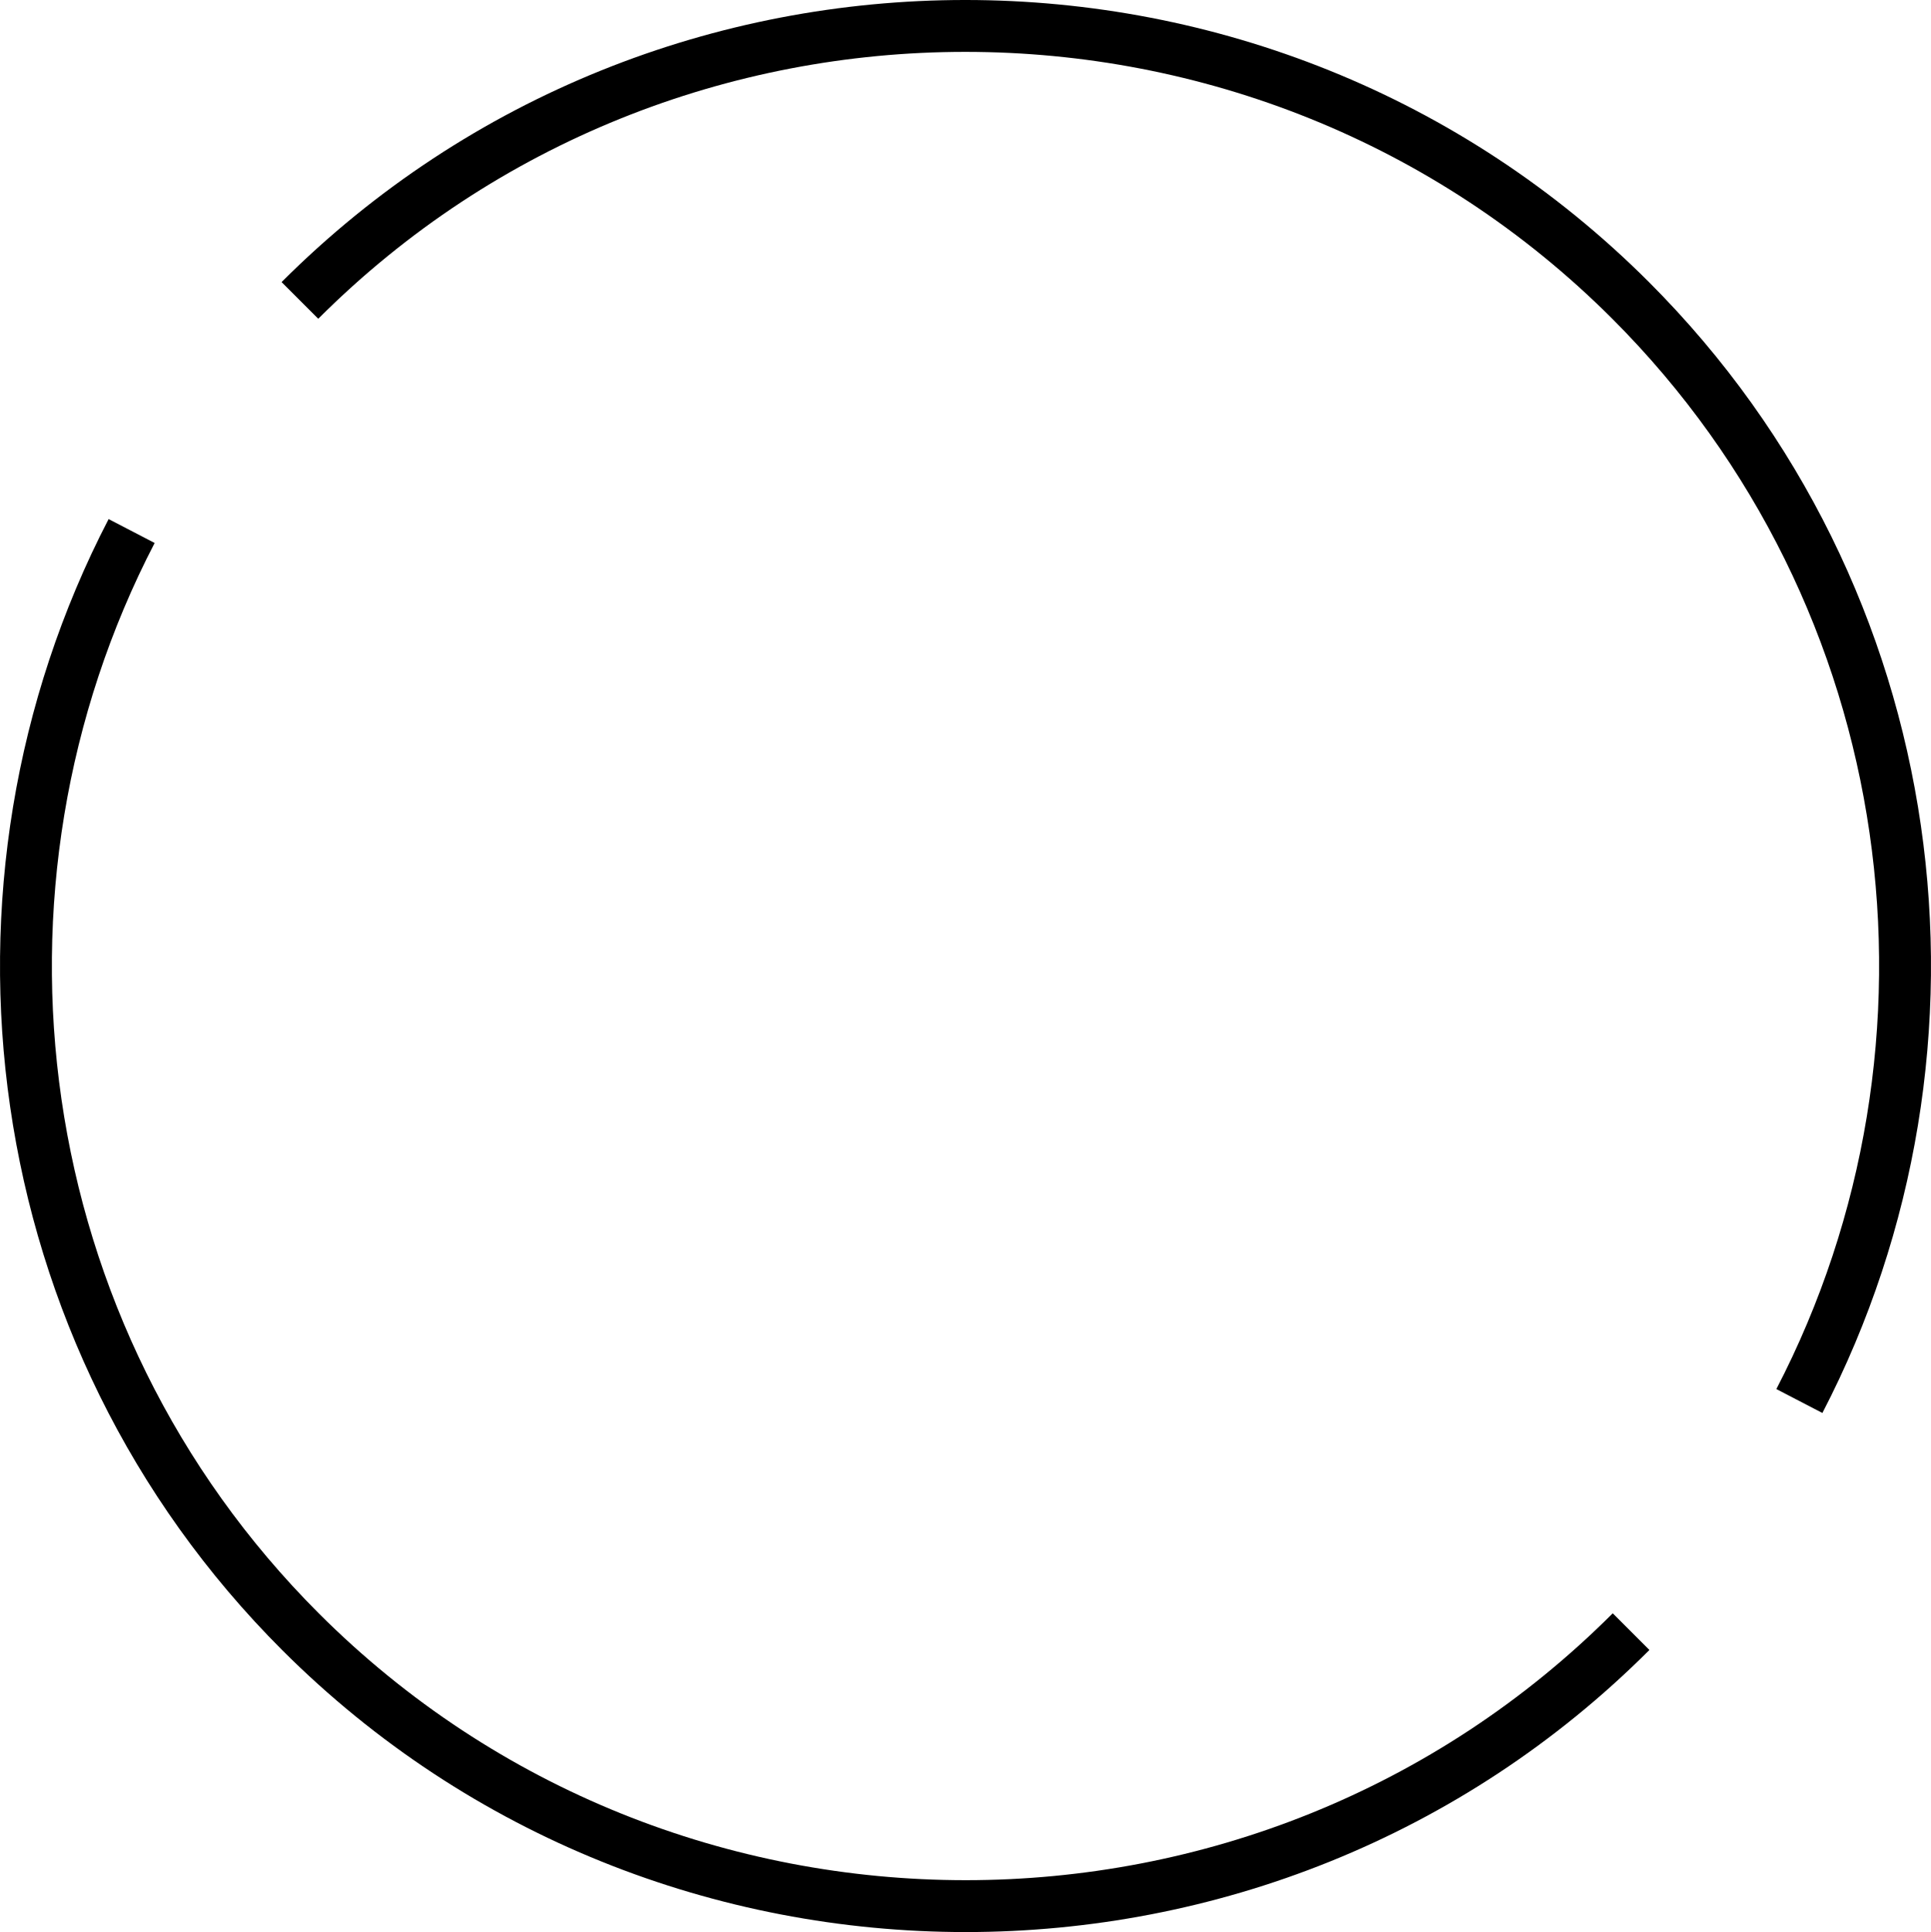
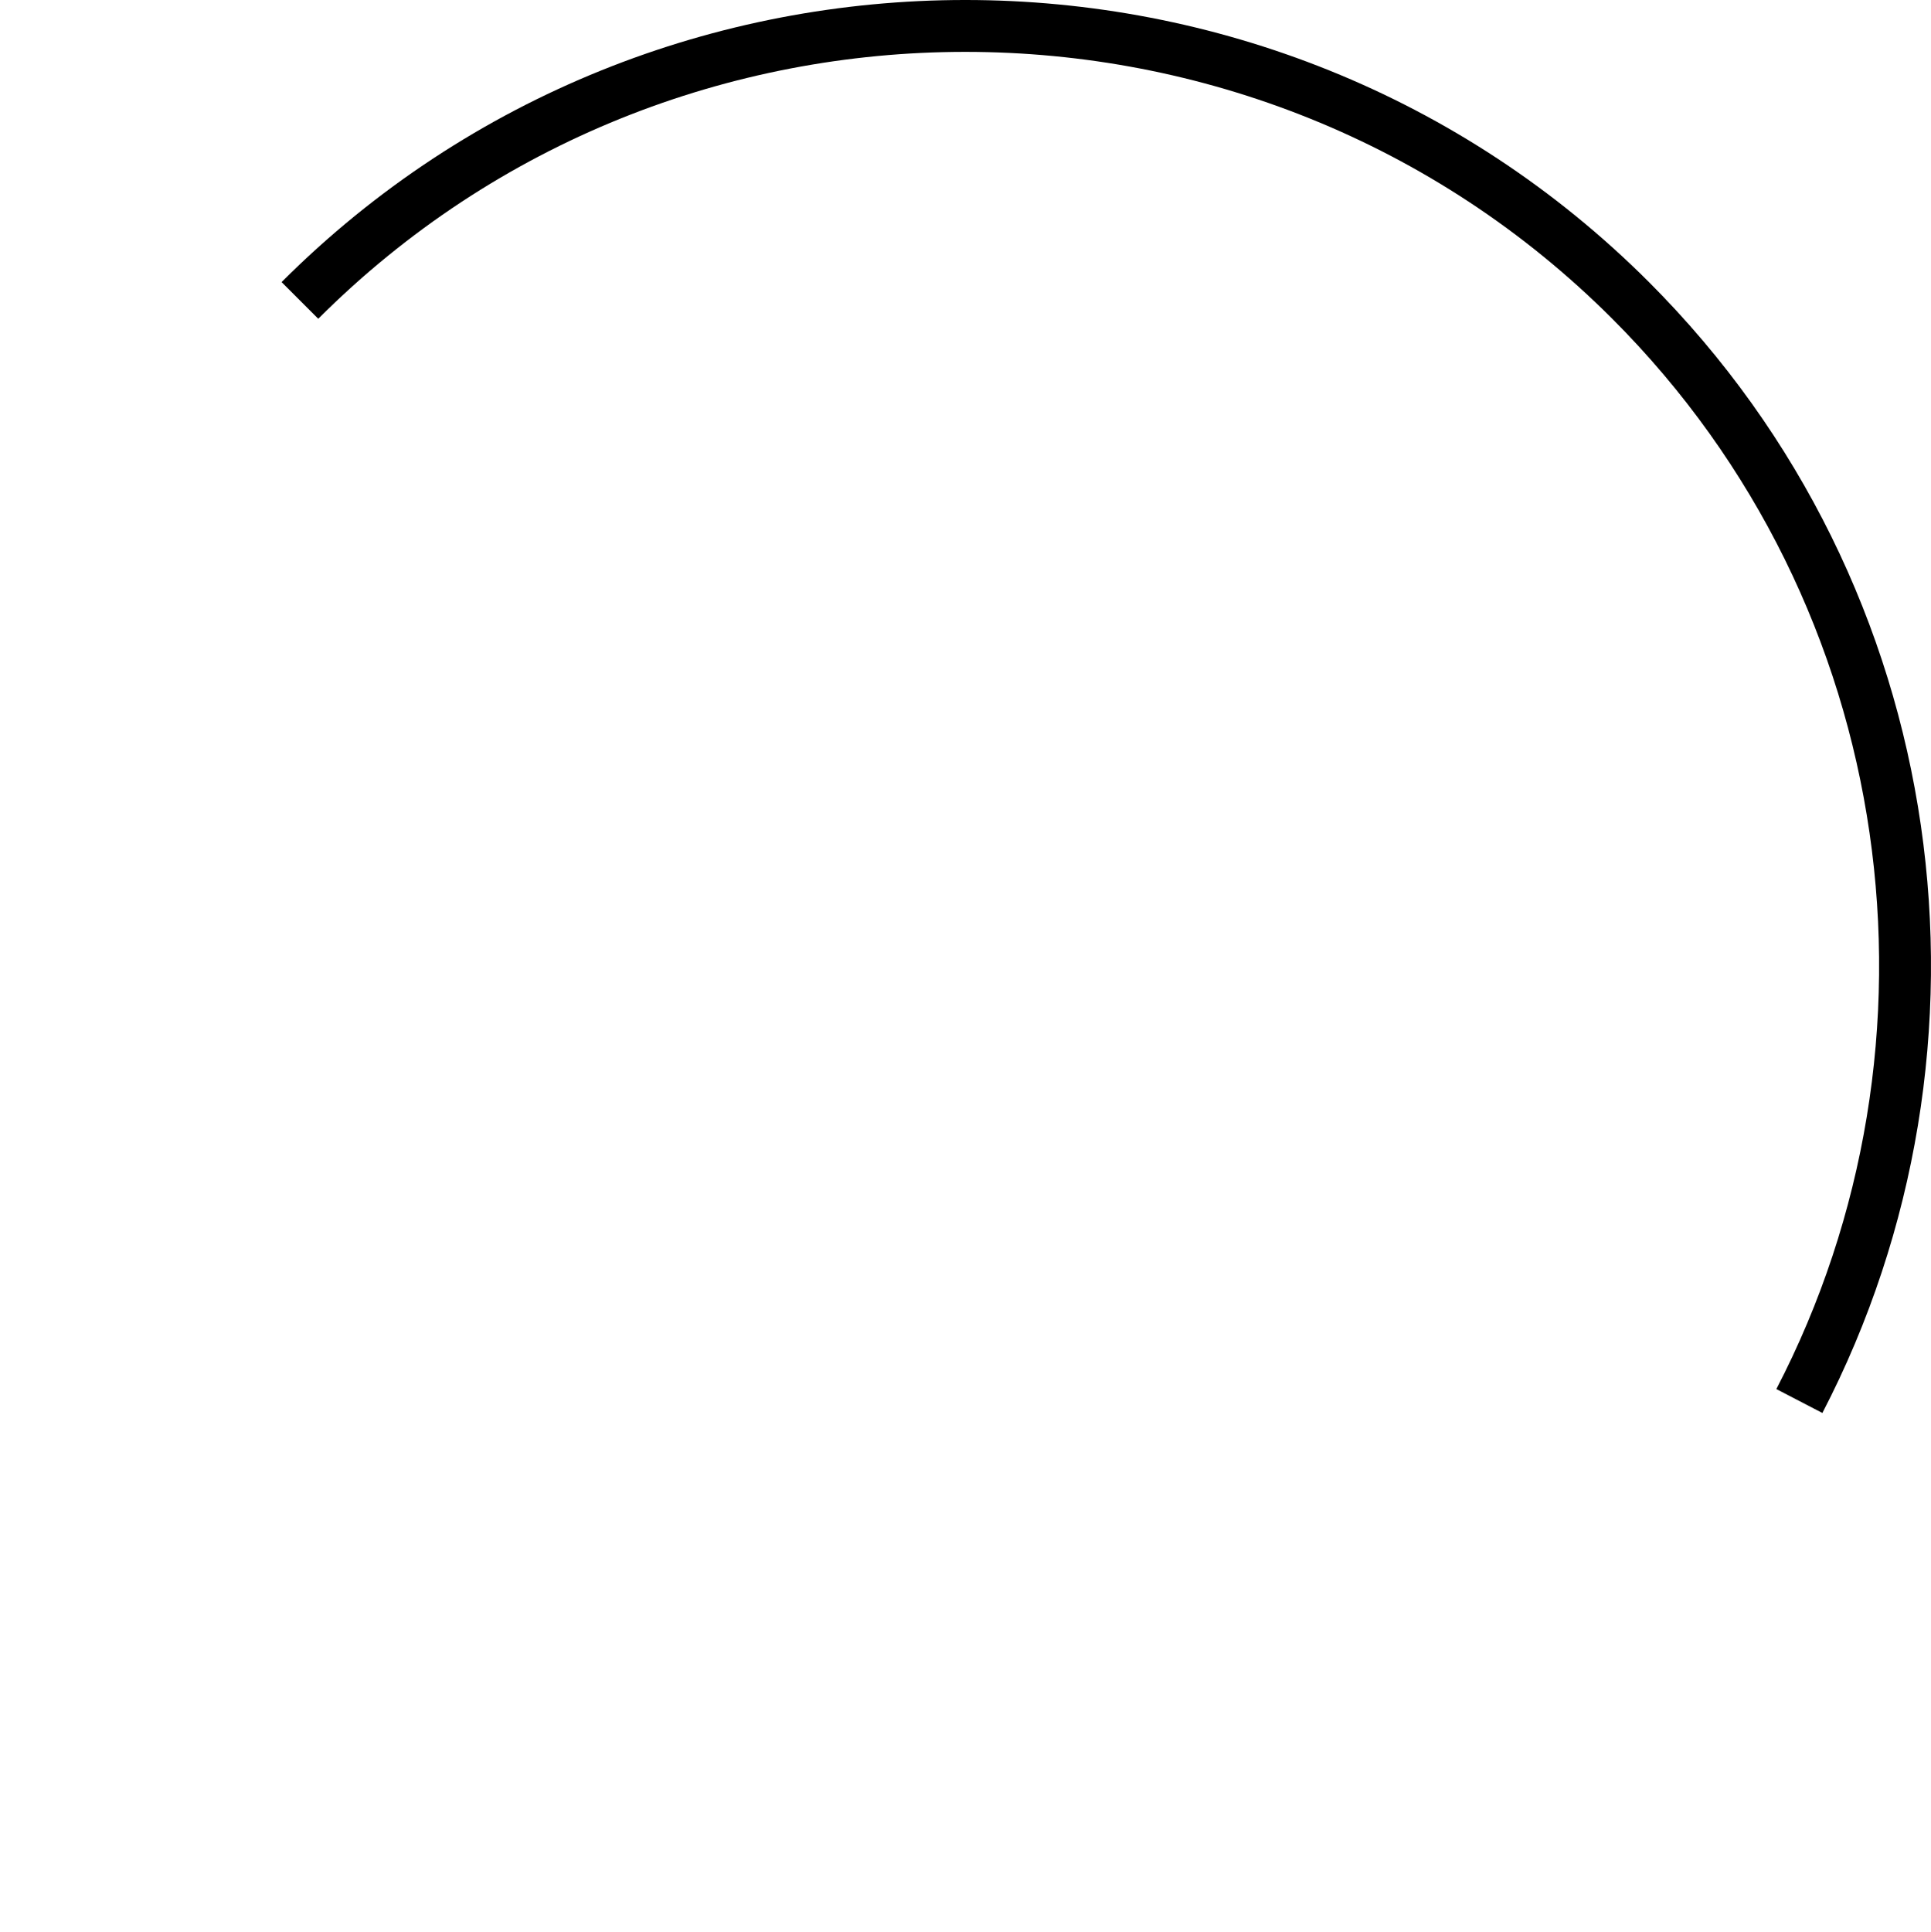
<svg xmlns="http://www.w3.org/2000/svg" version="1.1" x="0px" y="0px" width="37.234px" height="37.25px" viewBox="0 0 37.234 37.25" enable-background="new 0 0 37.234 37.25" xml:space="preserve">
  <defs>
</defs>
  <g id="Replay_1_">
    <path fill="none" stroke="#000000" stroke-miterlimit="10" d="M34.696,27.012c3.548-6.836,2.463-15.502-3.254-21.22   c-7.056-7.056-18.603-7.056-25.659,0" />
-     <path fill="none" stroke="#000000" stroke-miterlimit="10" d="M2.538,10.238c-3.548,6.836-2.463,15.502,3.254,21.22   c7.056,7.056,18.603,7.056,25.659,0" />
  </g>
</svg>